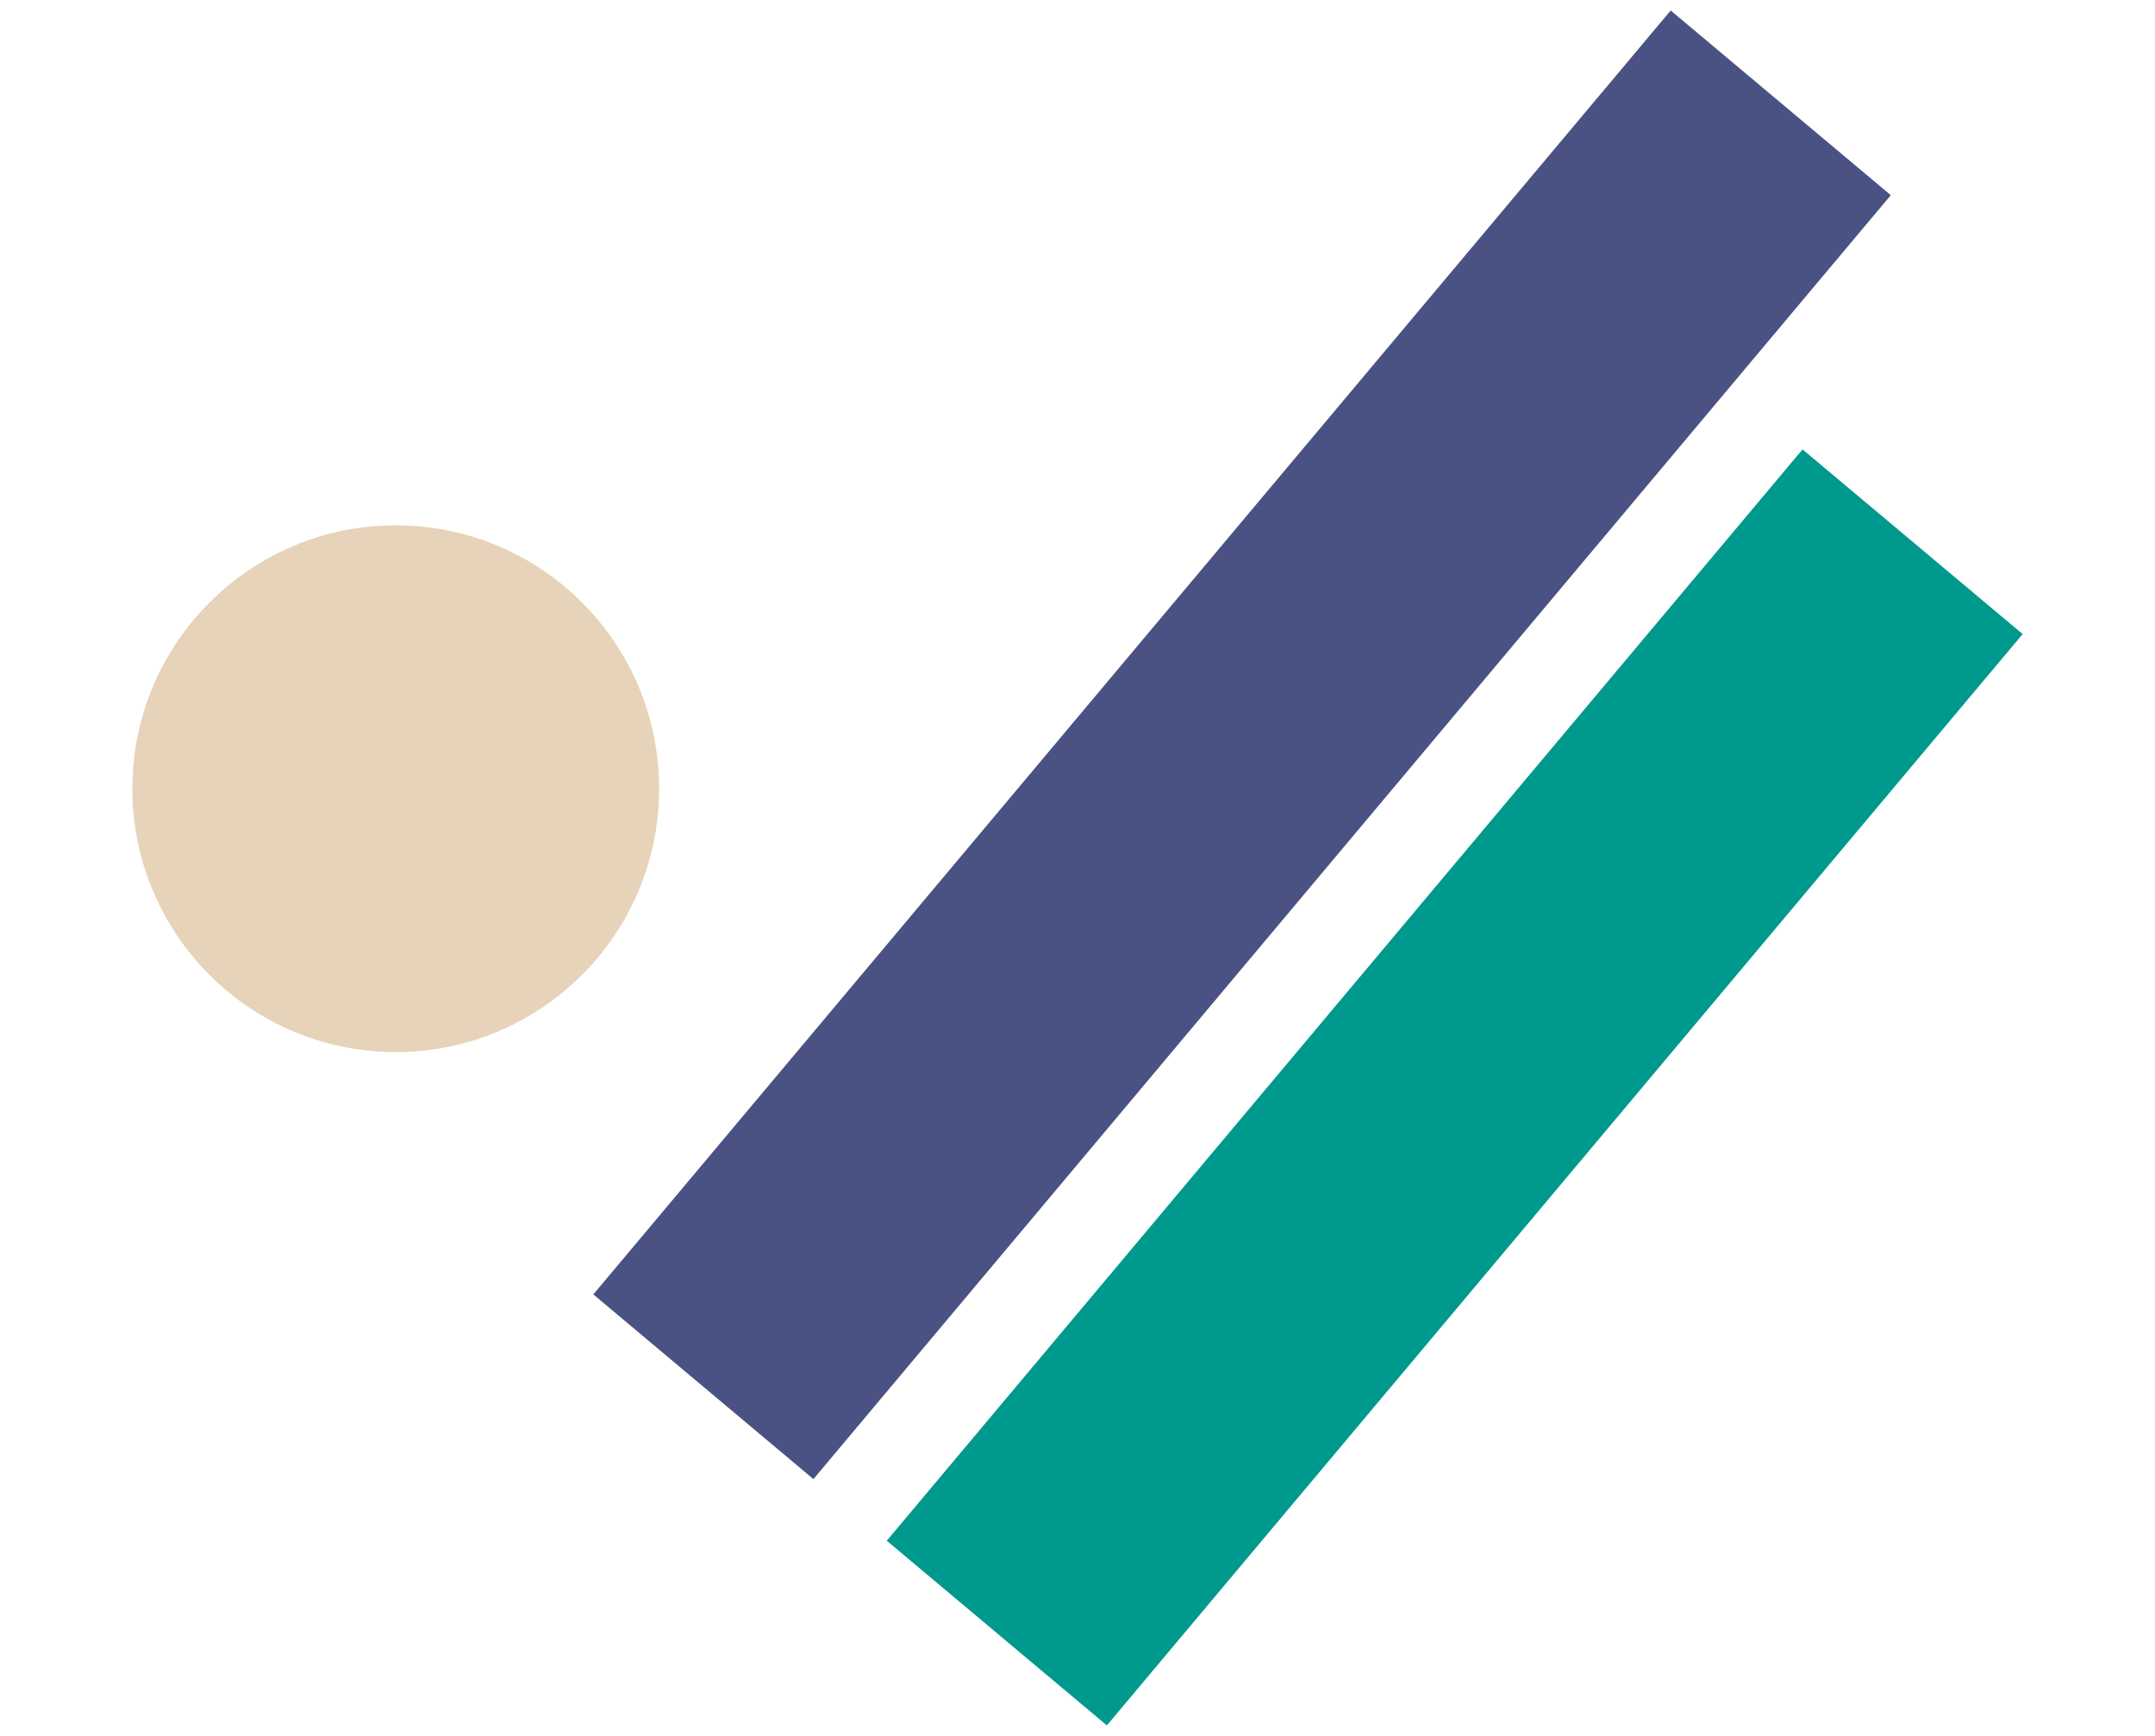
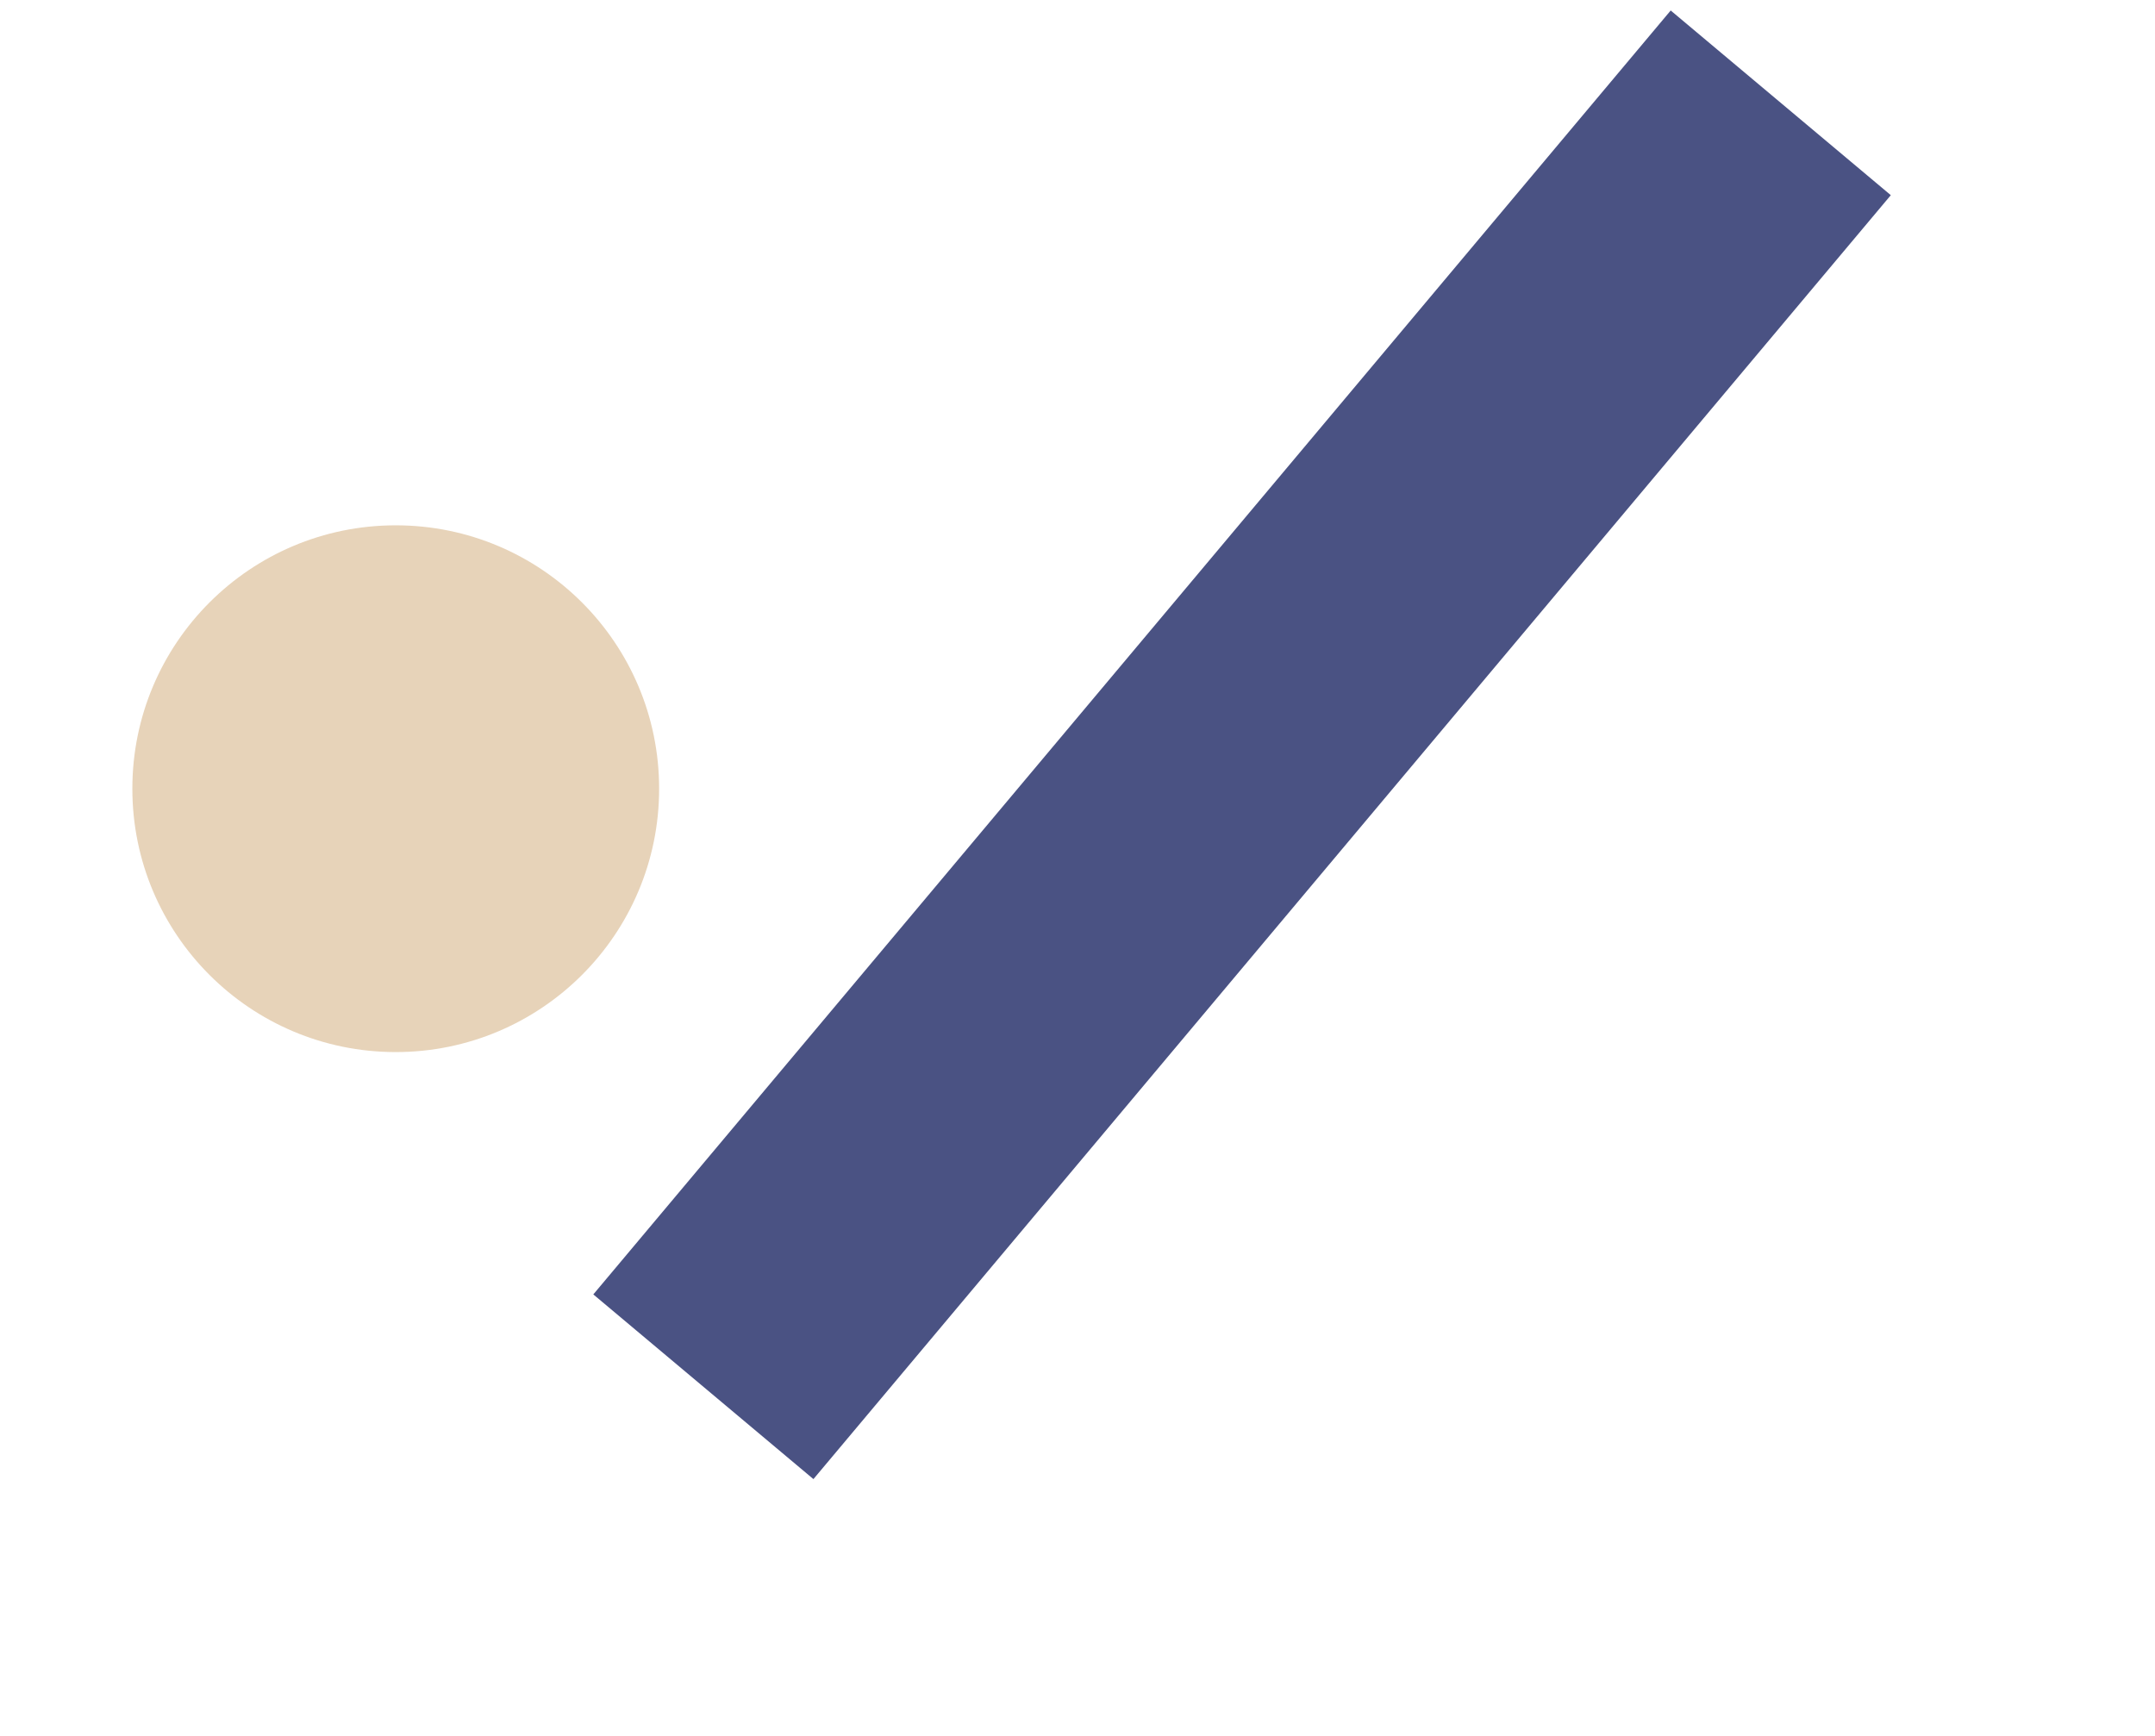
<svg xmlns="http://www.w3.org/2000/svg" id="Ebene_1" data-name="Ebene 1" viewBox="0 0 360 290">
  <defs>
    <style>.cls-1{fill:#4a5283;}.cls-2{fill:#00998e;}.cls-3{fill:#e7d3b9;}</style>
  </defs>
  <title>illu-04</title>
  <rect class="cls-1" x="67.49" y="100.43" width="280" height="48" transform="translate(-21.2 203.39) rotate(-50)" />
-   <rect class="cls-2" x="124.01" y="157.66" width="238" height="48" transform="translate(-52.35 251.05) rotate(-50)" />
  <circle class="cls-3" cx="66.11" cy="131.76" r="44" />
</svg>